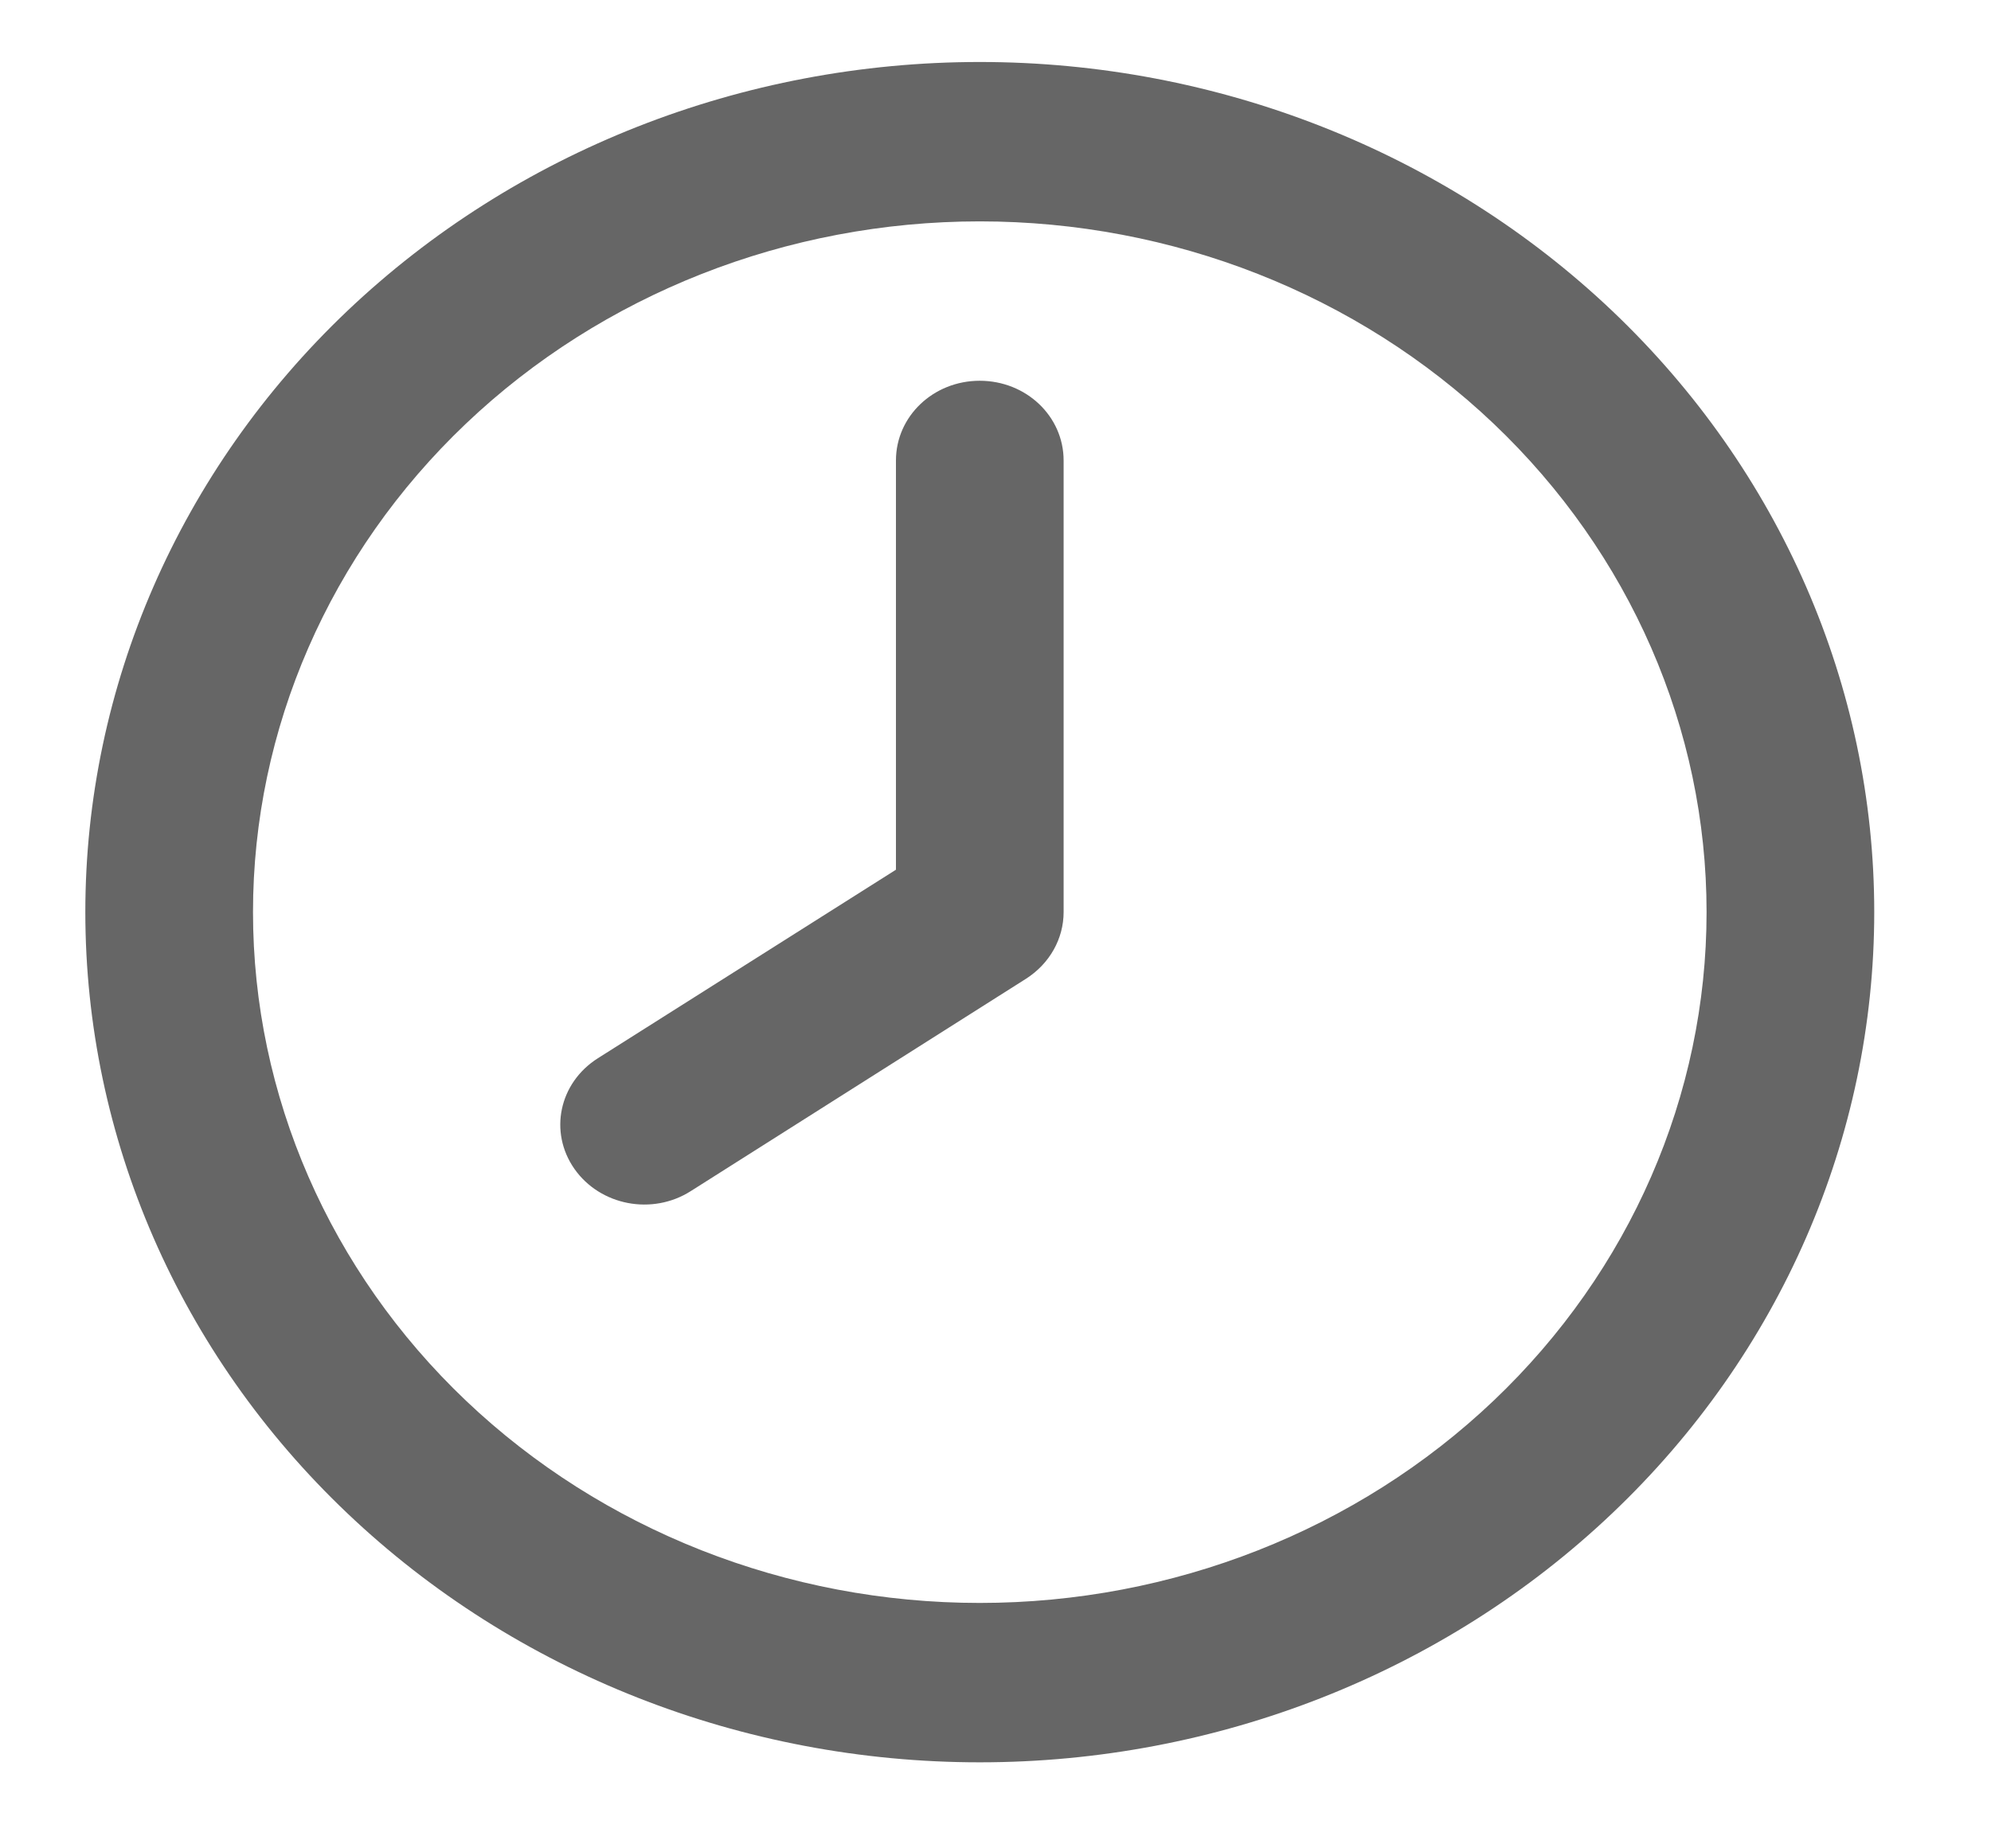
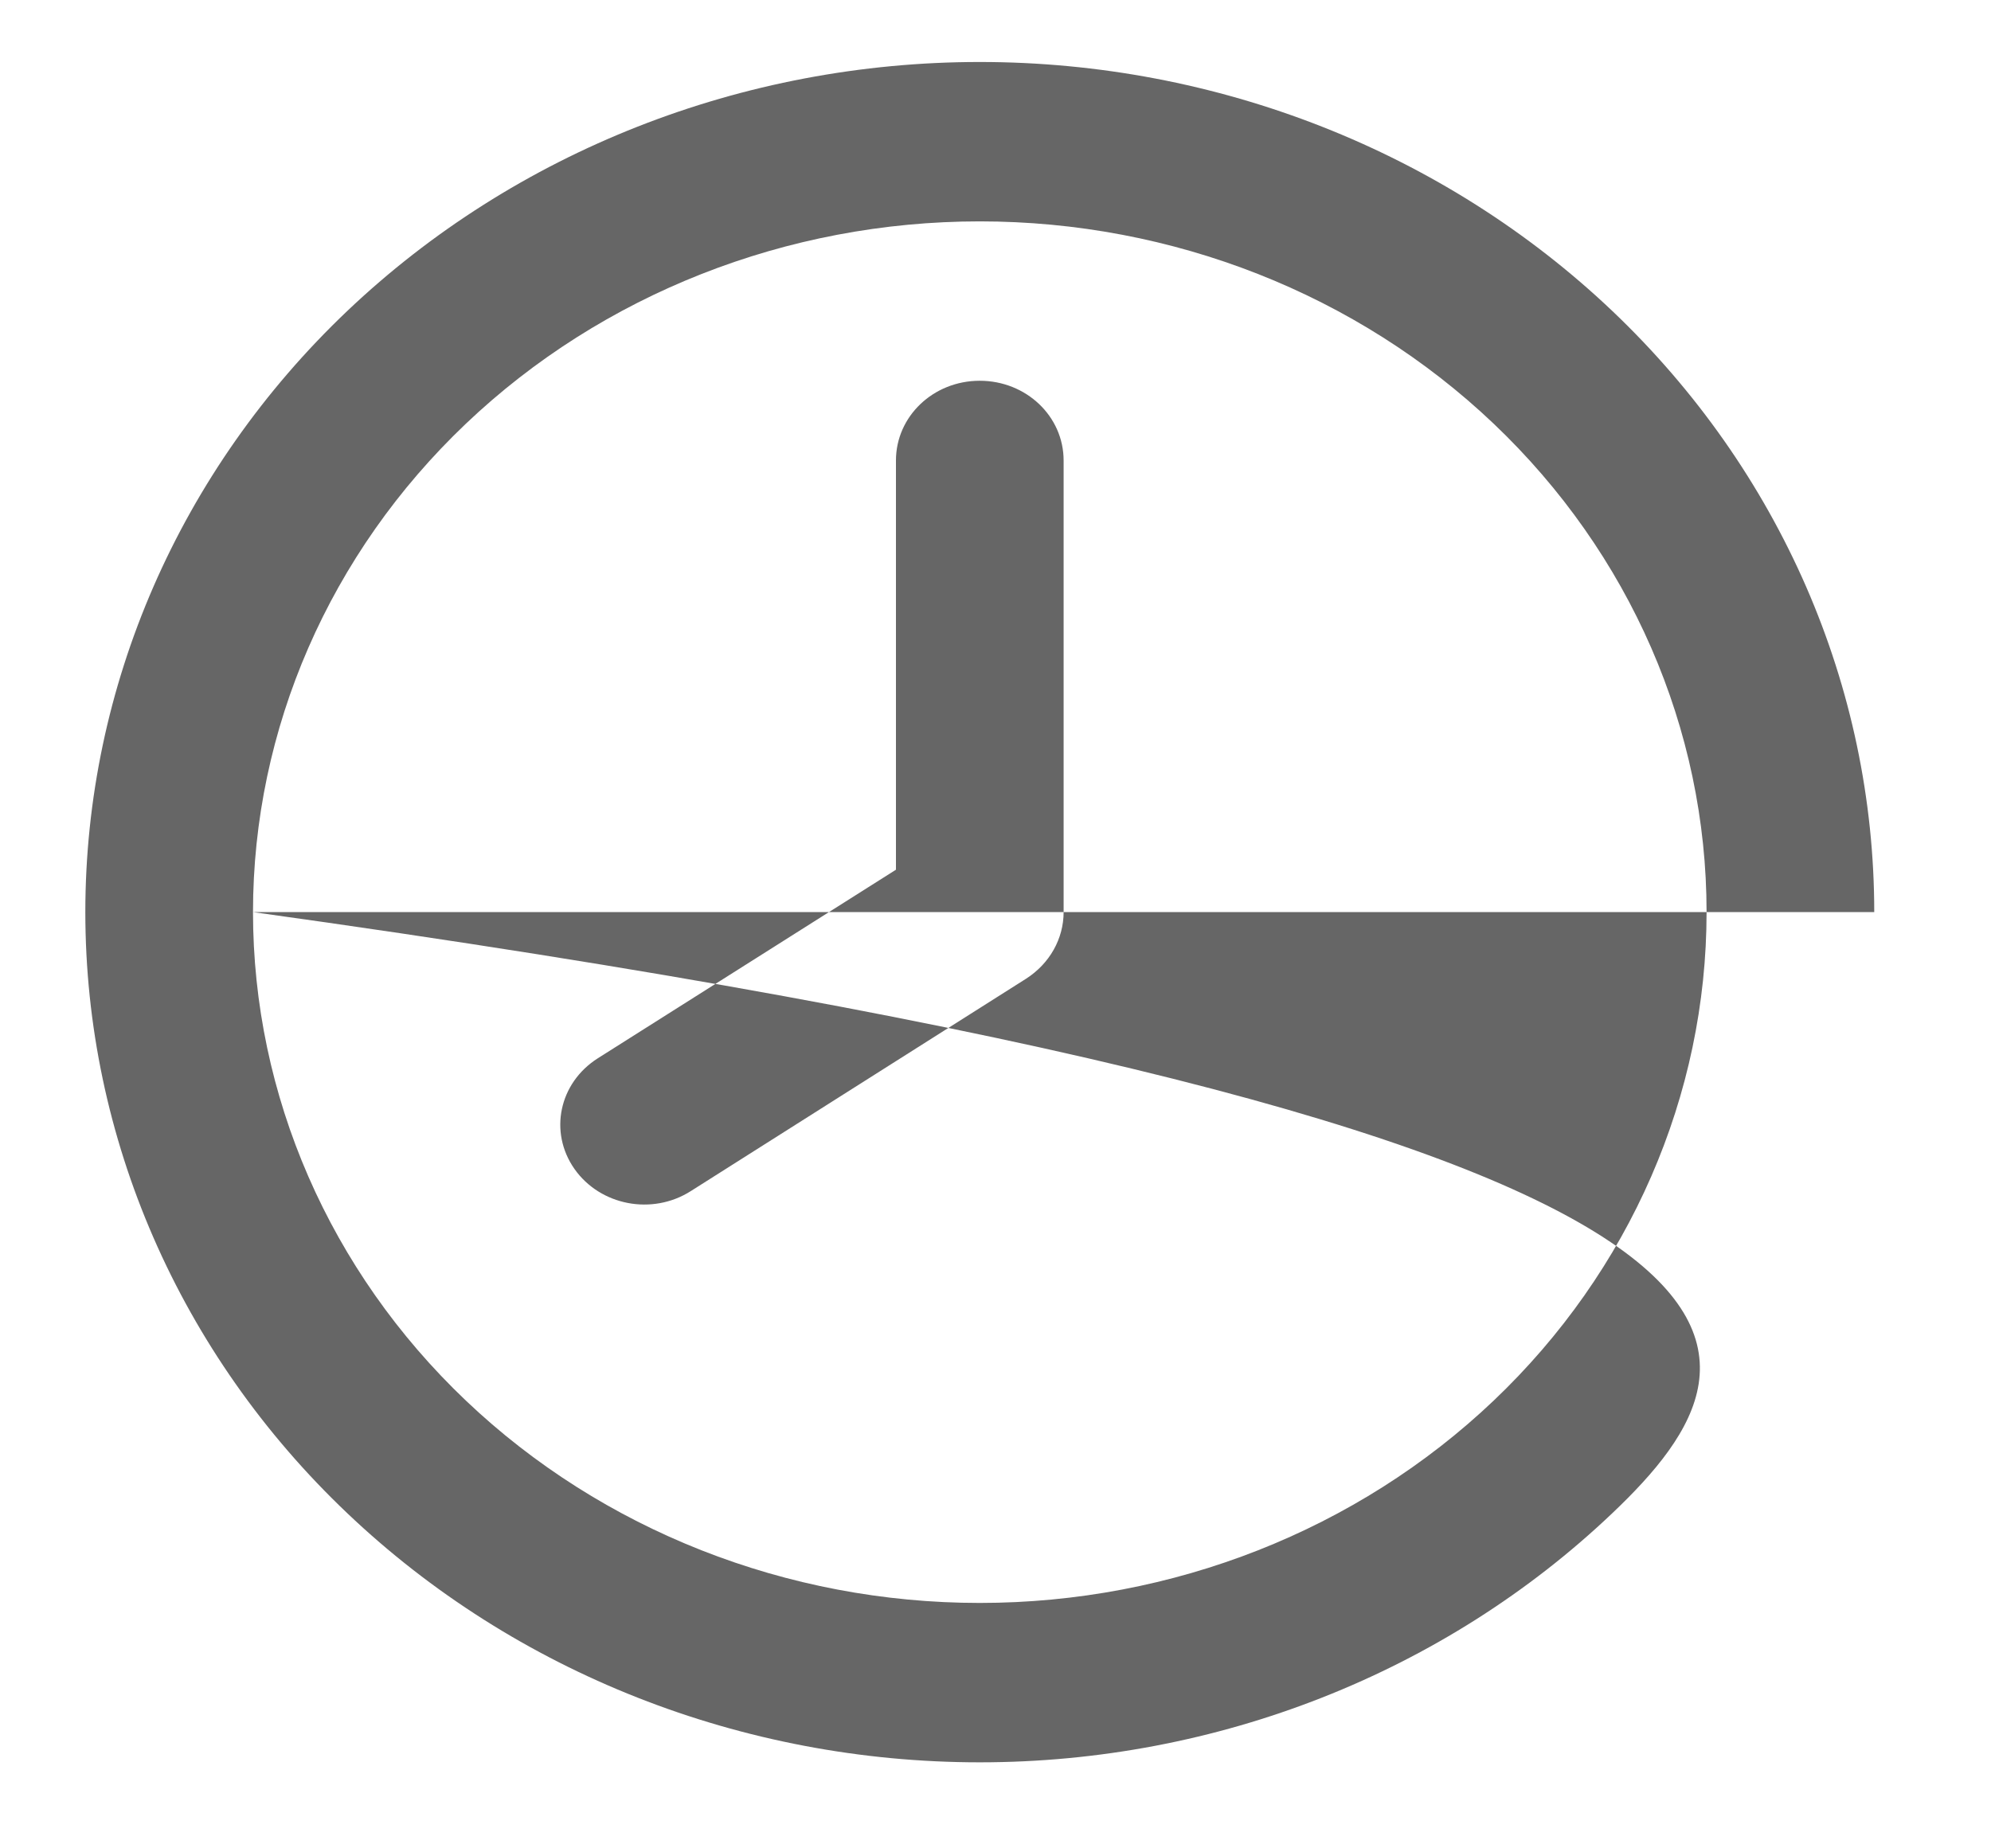
<svg xmlns="http://www.w3.org/2000/svg" width="14" height="13" viewBox="0 0 14 13" fill="none">
-   <path d="M1.779 6.415C1.779 7.704 2.318 8.94 3.276 9.851C4.234 10.762 5.534 11.274 6.889 11.274C8.245 11.274 9.545 10.762 10.503 9.851C11.461 8.94 12 7.704 12 6.415C12 5.127 11.461 3.891 10.503 2.98C9.545 2.069 8.245 1.557 6.889 1.557C5.534 1.557 4.234 2.069 3.276 2.98C2.318 3.891 1.779 5.127 1.779 6.415ZM13.179 6.415C13.179 8.001 12.517 9.522 11.337 10.643C10.157 11.765 8.558 12.395 6.889 12.395C5.221 12.395 3.622 11.765 2.442 10.643C1.262 9.522 0.6 8.001 0.6 6.415C0.6 4.83 1.262 3.309 2.442 2.187C3.622 1.066 5.221 0.436 6.889 0.436C8.558 0.436 10.157 1.066 11.337 2.187C12.517 3.309 13.179 4.83 13.179 6.415ZM7.479 3.239V6.415C7.479 6.602 7.381 6.777 7.216 6.883L4.858 8.377C4.587 8.55 4.221 8.48 4.039 8.221C3.858 7.962 3.931 7.616 4.204 7.443L6.3 6.117V3.239C6.3 2.928 6.563 2.678 6.889 2.678C7.216 2.678 7.479 2.928 7.479 3.239Z" fill="#666666" />
+   <path d="M1.779 6.415C1.779 7.704 2.318 8.94 3.276 9.851C4.234 10.762 5.534 11.274 6.889 11.274C8.245 11.274 9.545 10.762 10.503 9.851C11.461 8.94 12 7.704 12 6.415C12 5.127 11.461 3.891 10.503 2.98C9.545 2.069 8.245 1.557 6.889 1.557C5.534 1.557 4.234 2.069 3.276 2.98C2.318 3.891 1.779 5.127 1.779 6.415ZC13.179 8.001 12.517 9.522 11.337 10.643C10.157 11.765 8.558 12.395 6.889 12.395C5.221 12.395 3.622 11.765 2.442 10.643C1.262 9.522 0.6 8.001 0.6 6.415C0.6 4.83 1.262 3.309 2.442 2.187C3.622 1.066 5.221 0.436 6.889 0.436C8.558 0.436 10.157 1.066 11.337 2.187C12.517 3.309 13.179 4.83 13.179 6.415ZM7.479 3.239V6.415C7.479 6.602 7.381 6.777 7.216 6.883L4.858 8.377C4.587 8.55 4.221 8.48 4.039 8.221C3.858 7.962 3.931 7.616 4.204 7.443L6.3 6.117V3.239C6.3 2.928 6.563 2.678 6.889 2.678C7.216 2.678 7.479 2.928 7.479 3.239Z" fill="#666666" />
</svg>